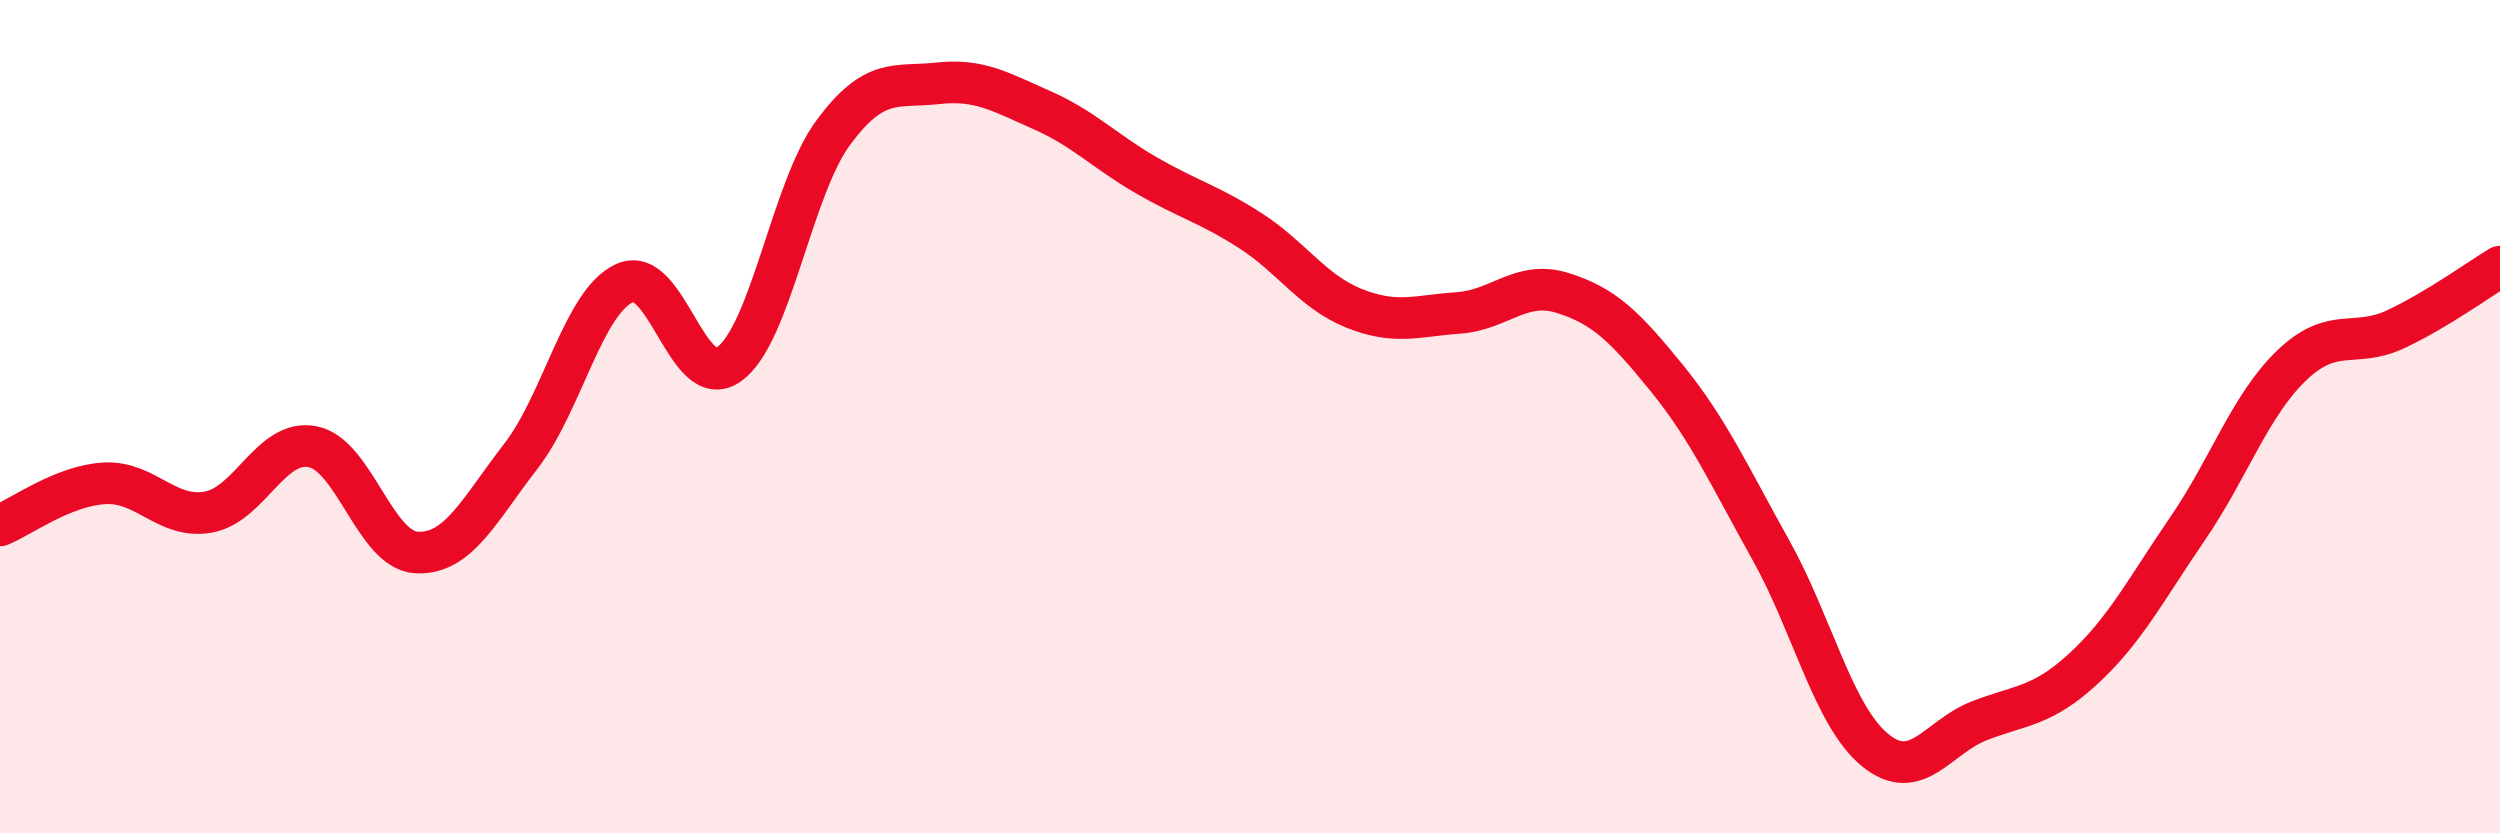
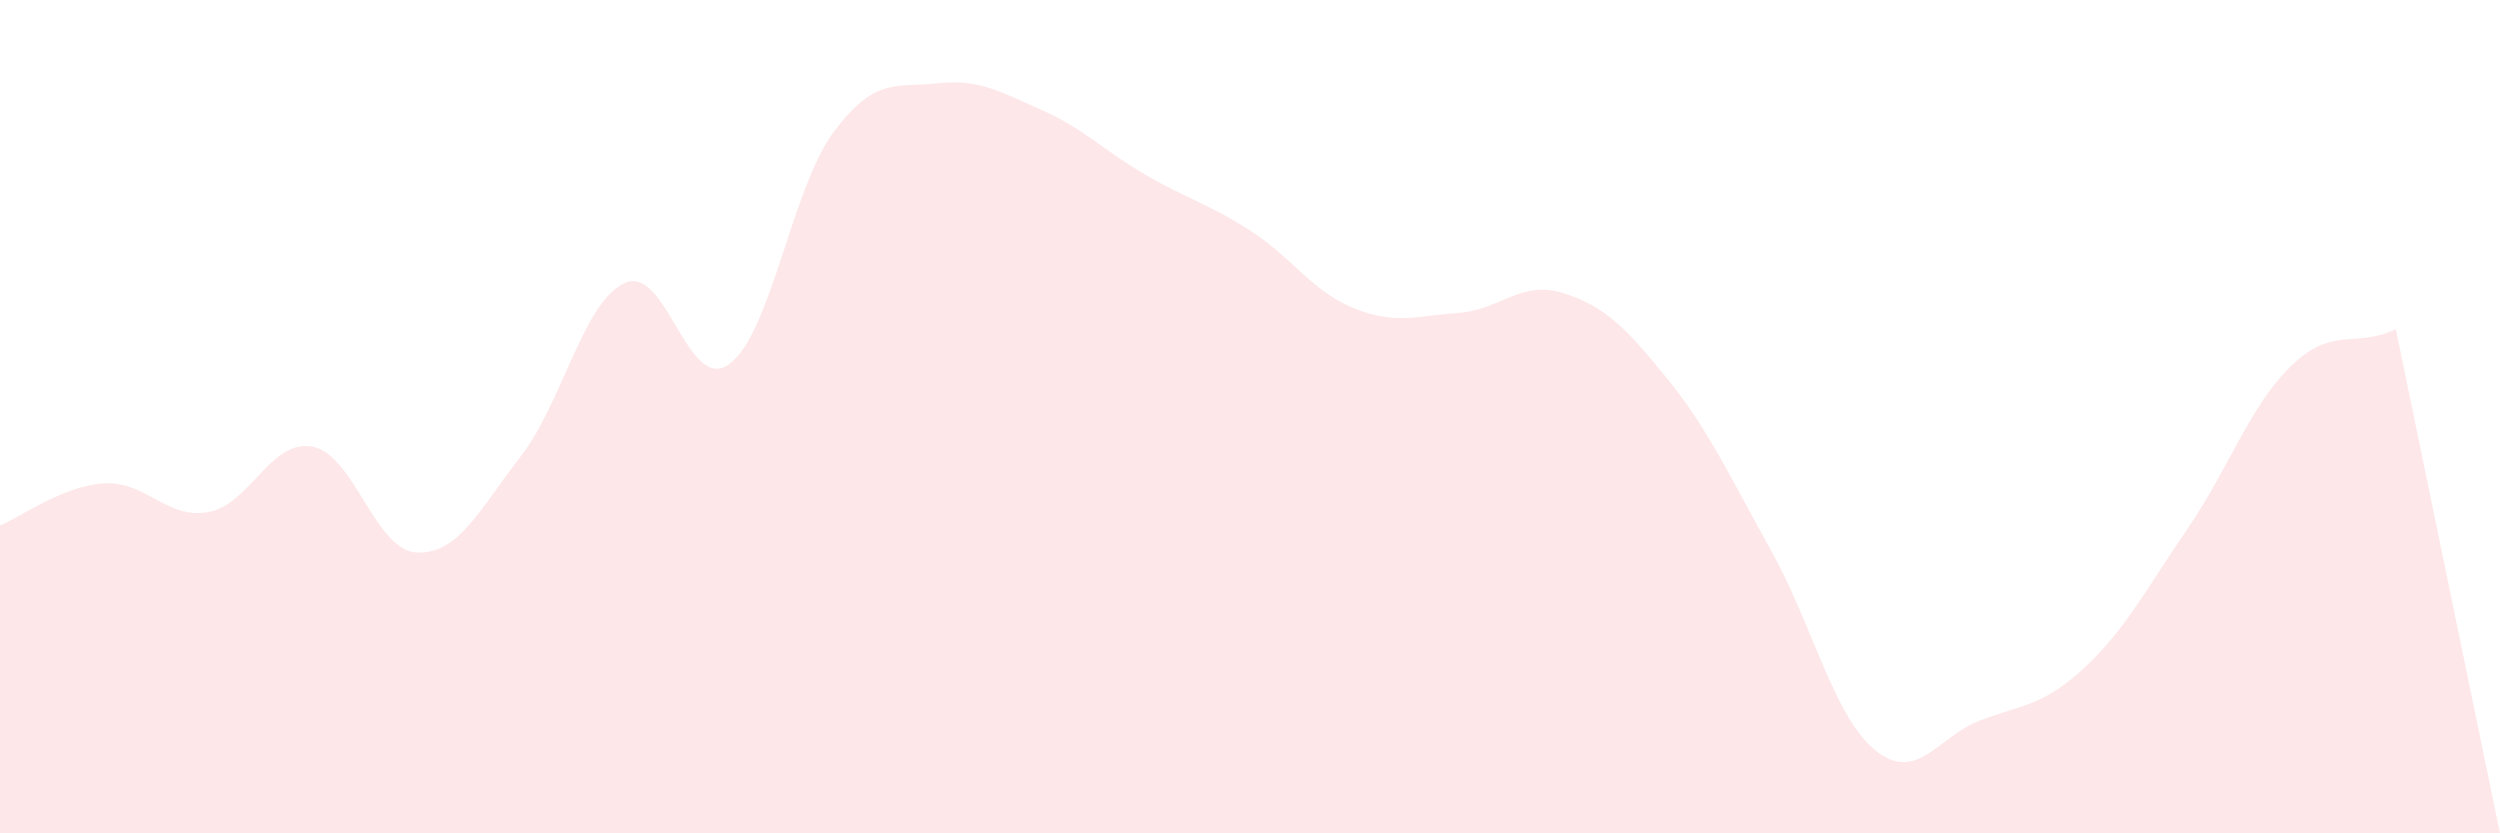
<svg xmlns="http://www.w3.org/2000/svg" width="60" height="20" viewBox="0 0 60 20">
-   <path d="M 0,12.61 C 0.5,12.41 1.5,11.66 2.5,11.6 C 3.5,11.54 4,12.47 5,12.29 C 6,12.11 6.5,10.53 7.5,10.72 C 8.5,10.91 9,13.21 10,13.26 C 11,13.31 11.5,12.24 12.5,10.95 C 13.5,9.66 14,7.23 15,6.79 C 16,6.35 16.5,9.46 17.5,8.74 C 18.5,8.02 19,4.53 20,3.18 C 21,1.83 21.5,2.11 22.5,2 C 23.5,1.89 24,2.2 25,2.64 C 26,3.08 26.5,3.62 27.5,4.2 C 28.5,4.78 29,4.89 30,5.53 C 31,6.17 31.5,7 32.5,7.4 C 33.5,7.8 34,7.58 35,7.51 C 36,7.44 36.5,6.72 37.5,7.03 C 38.5,7.34 39,7.84 40,9.07 C 41,10.3 41.5,11.41 42.5,13.2 C 43.5,14.99 44,17.18 45,18 C 46,18.82 46.5,17.69 47.5,17.3 C 48.5,16.91 49,16.97 50,16.05 C 51,15.13 51.5,14.15 52.5,12.69 C 53.5,11.23 54,9.73 55,8.77 C 56,7.81 56.5,8.37 57.5,7.9 C 58.5,7.43 59.5,6.7 60,6.4L60 20L0 20Z" fill="#EB0A25" opacity="0.1" stroke-linecap="round" stroke-linejoin="round" />
-   <path d="M 0,12.61 C 0.5,12.41 1.5,11.66 2.5,11.6 C 3.5,11.54 4,12.47 5,12.29 C 6,12.11 6.5,10.53 7.5,10.72 C 8.5,10.91 9,13.21 10,13.26 C 11,13.31 11.5,12.24 12.5,10.95 C 13.5,9.66 14,7.23 15,6.79 C 16,6.35 16.5,9.46 17.5,8.74 C 18.5,8.02 19,4.53 20,3.18 C 21,1.83 21.5,2.11 22.5,2 C 23.5,1.89 24,2.2 25,2.64 C 26,3.08 26.5,3.62 27.5,4.2 C 28.5,4.78 29,4.89 30,5.53 C 31,6.17 31.5,7 32.5,7.4 C 33.5,7.8 34,7.58 35,7.51 C 36,7.44 36.5,6.72 37.5,7.03 C 38.5,7.34 39,7.84 40,9.07 C 41,10.3 41.5,11.41 42.5,13.2 C 43.5,14.99 44,17.18 45,18 C 46,18.82 46.5,17.69 47.5,17.3 C 48.5,16.91 49,16.97 50,16.05 C 51,15.13 51.5,14.15 52.5,12.69 C 53.5,11.23 54,9.73 55,8.77 C 56,7.81 56.5,8.37 57.5,7.9 C 58.5,7.43 59.5,6.7 60,6.4" stroke="#EB0A25" stroke-width="1" fill="none" stroke-linecap="round" stroke-linejoin="round" />
+   <path d="M 0,12.61 C 0.5,12.41 1.5,11.66 2.5,11.6 C 3.5,11.54 4,12.47 5,12.29 C 6,12.11 6.5,10.53 7.5,10.72 C 8.5,10.91 9,13.21 10,13.26 C 11,13.31 11.5,12.24 12.5,10.95 C 13.5,9.66 14,7.23 15,6.79 C 16,6.35 16.5,9.46 17.5,8.74 C 18.5,8.02 19,4.53 20,3.18 C 21,1.83 21.5,2.11 22.5,2 C 23.5,1.89 24,2.2 25,2.64 C 26,3.08 26.5,3.62 27.5,4.2 C 28.5,4.78 29,4.89 30,5.53 C 31,6.17 31.5,7 32.5,7.4 C 33.5,7.8 34,7.58 35,7.51 C 36,7.44 36.5,6.72 37.5,7.03 C 38.5,7.34 39,7.84 40,9.07 C 41,10.3 41.5,11.41 42.5,13.2 C 43.5,14.99 44,17.18 45,18 C 46,18.82 46.5,17.69 47.5,17.3 C 48.5,16.91 49,16.97 50,16.05 C 51,15.13 51.5,14.15 52.5,12.69 C 53.5,11.23 54,9.73 55,8.77 C 56,7.81 56.5,8.37 57.5,7.9 L60 20L0 20Z" fill="#EB0A25" opacity="0.1" stroke-linecap="round" stroke-linejoin="round" />
</svg>